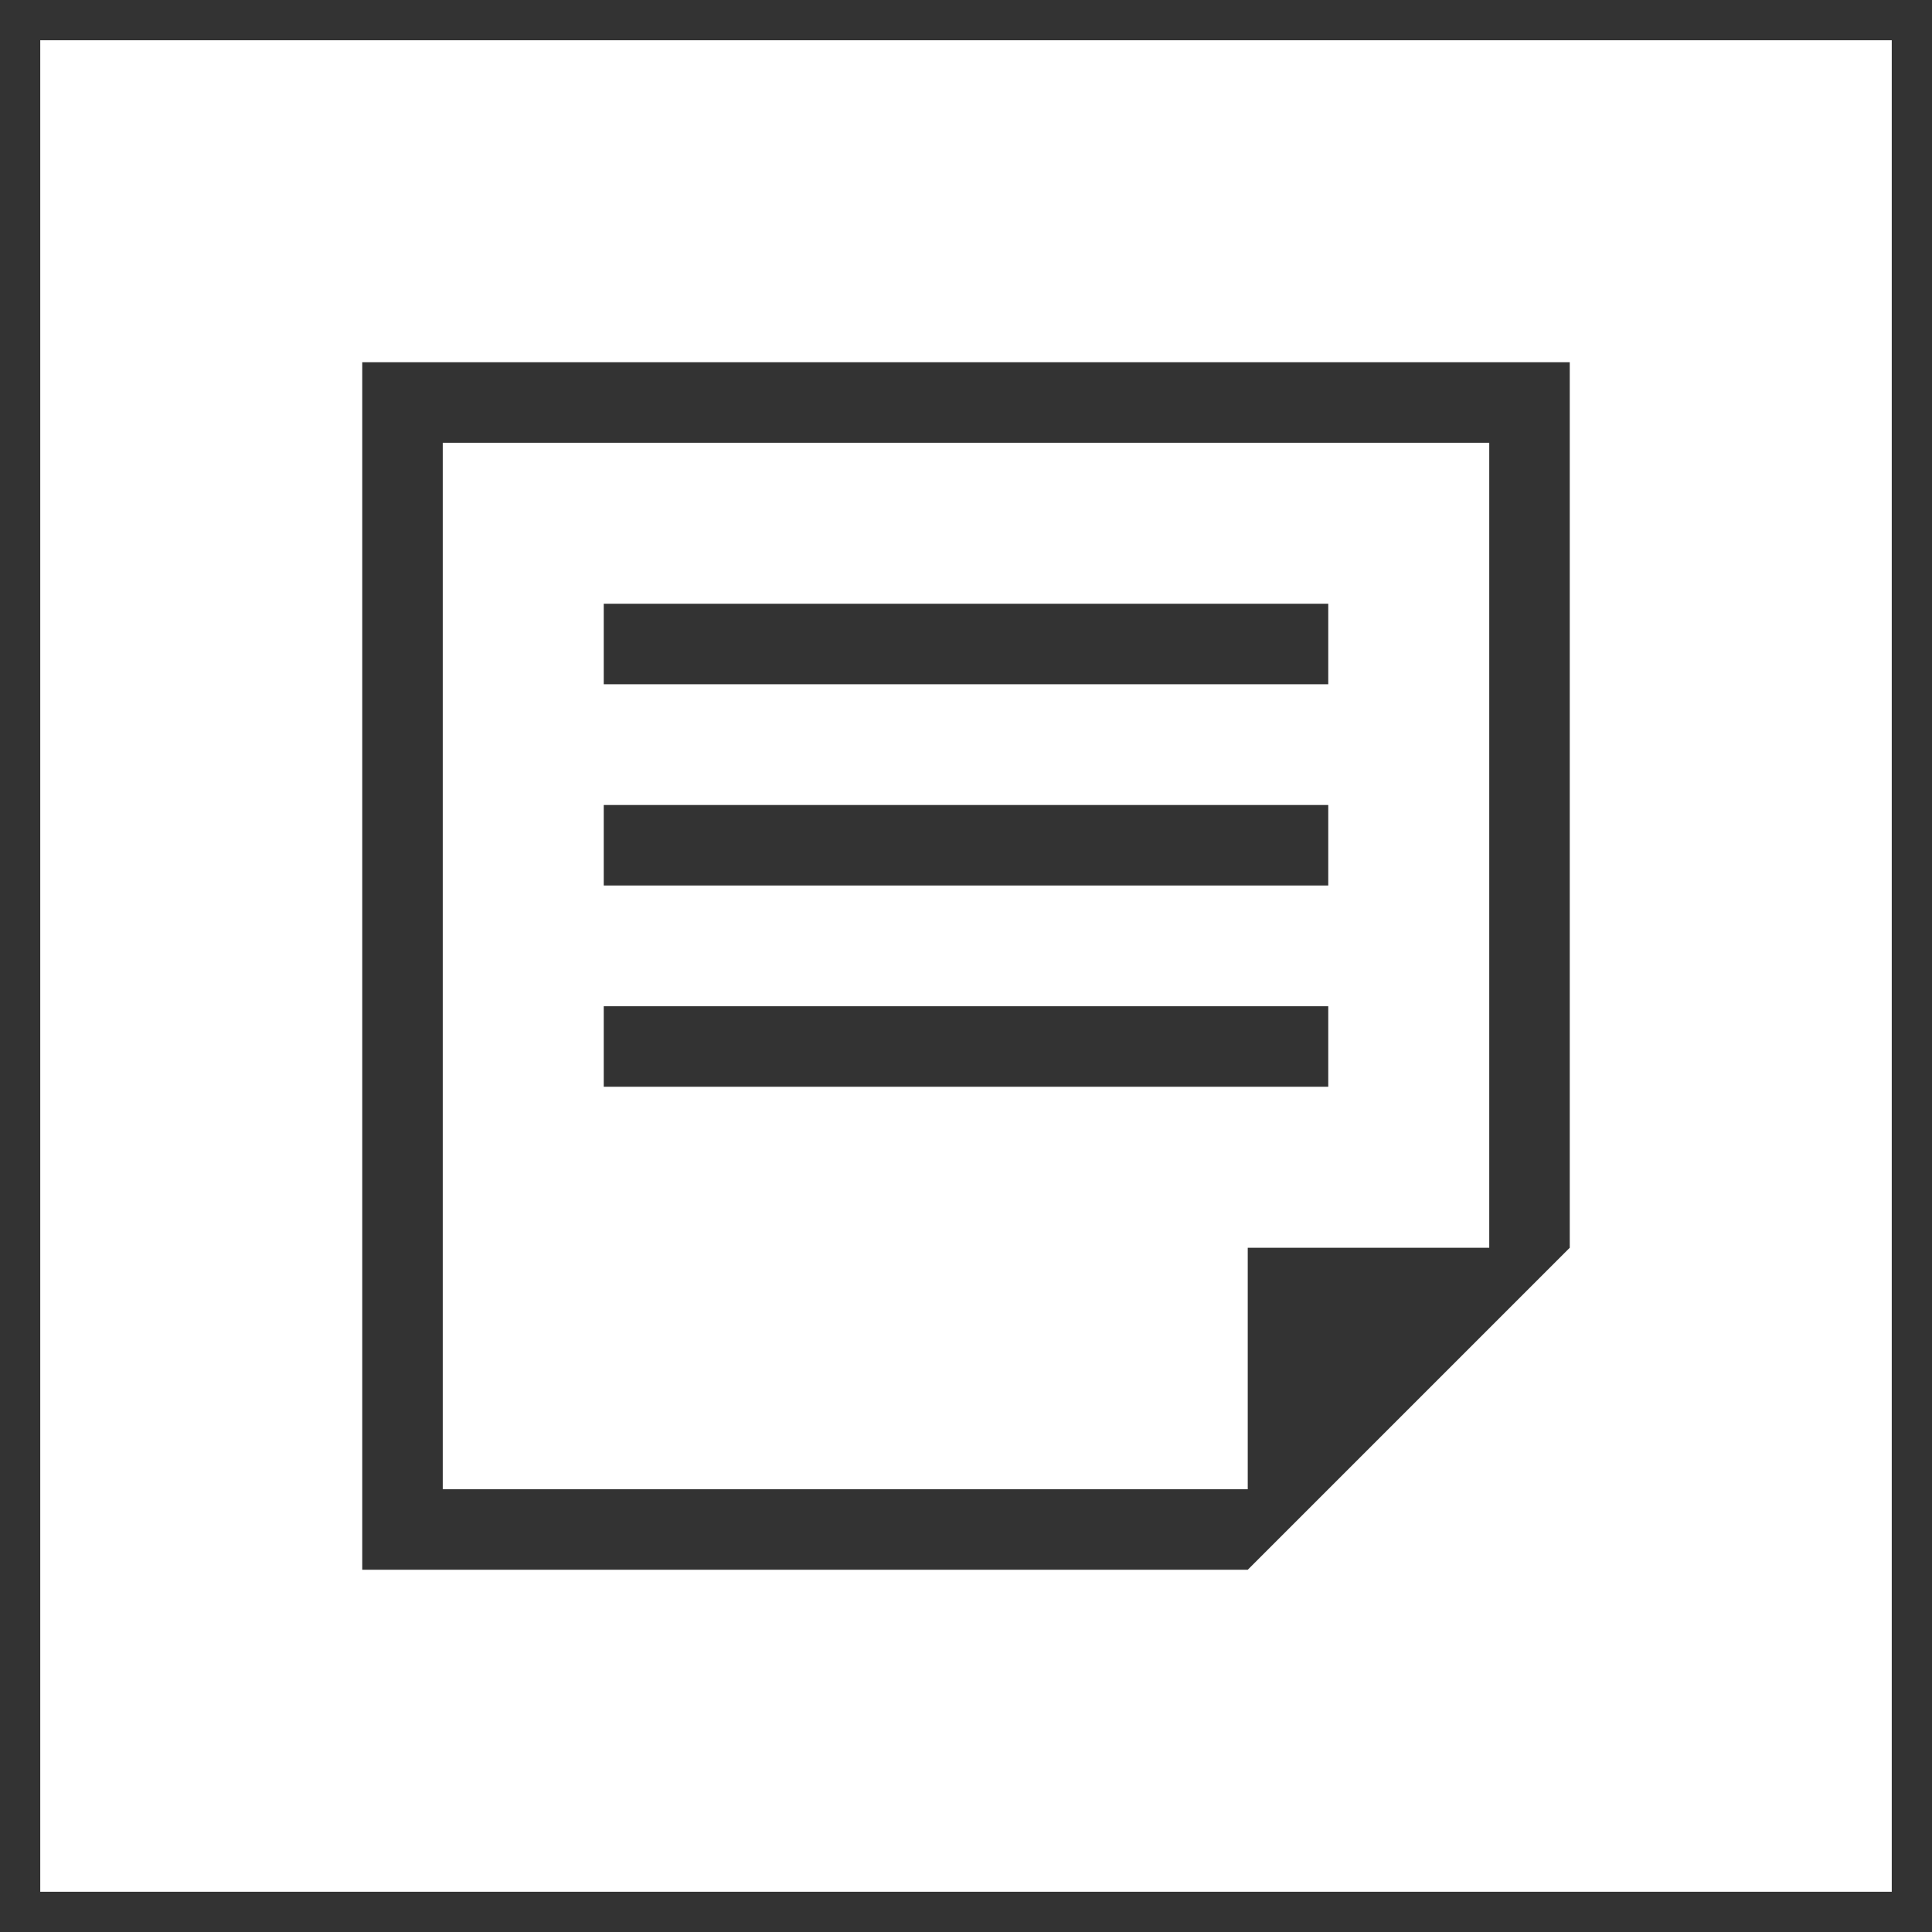
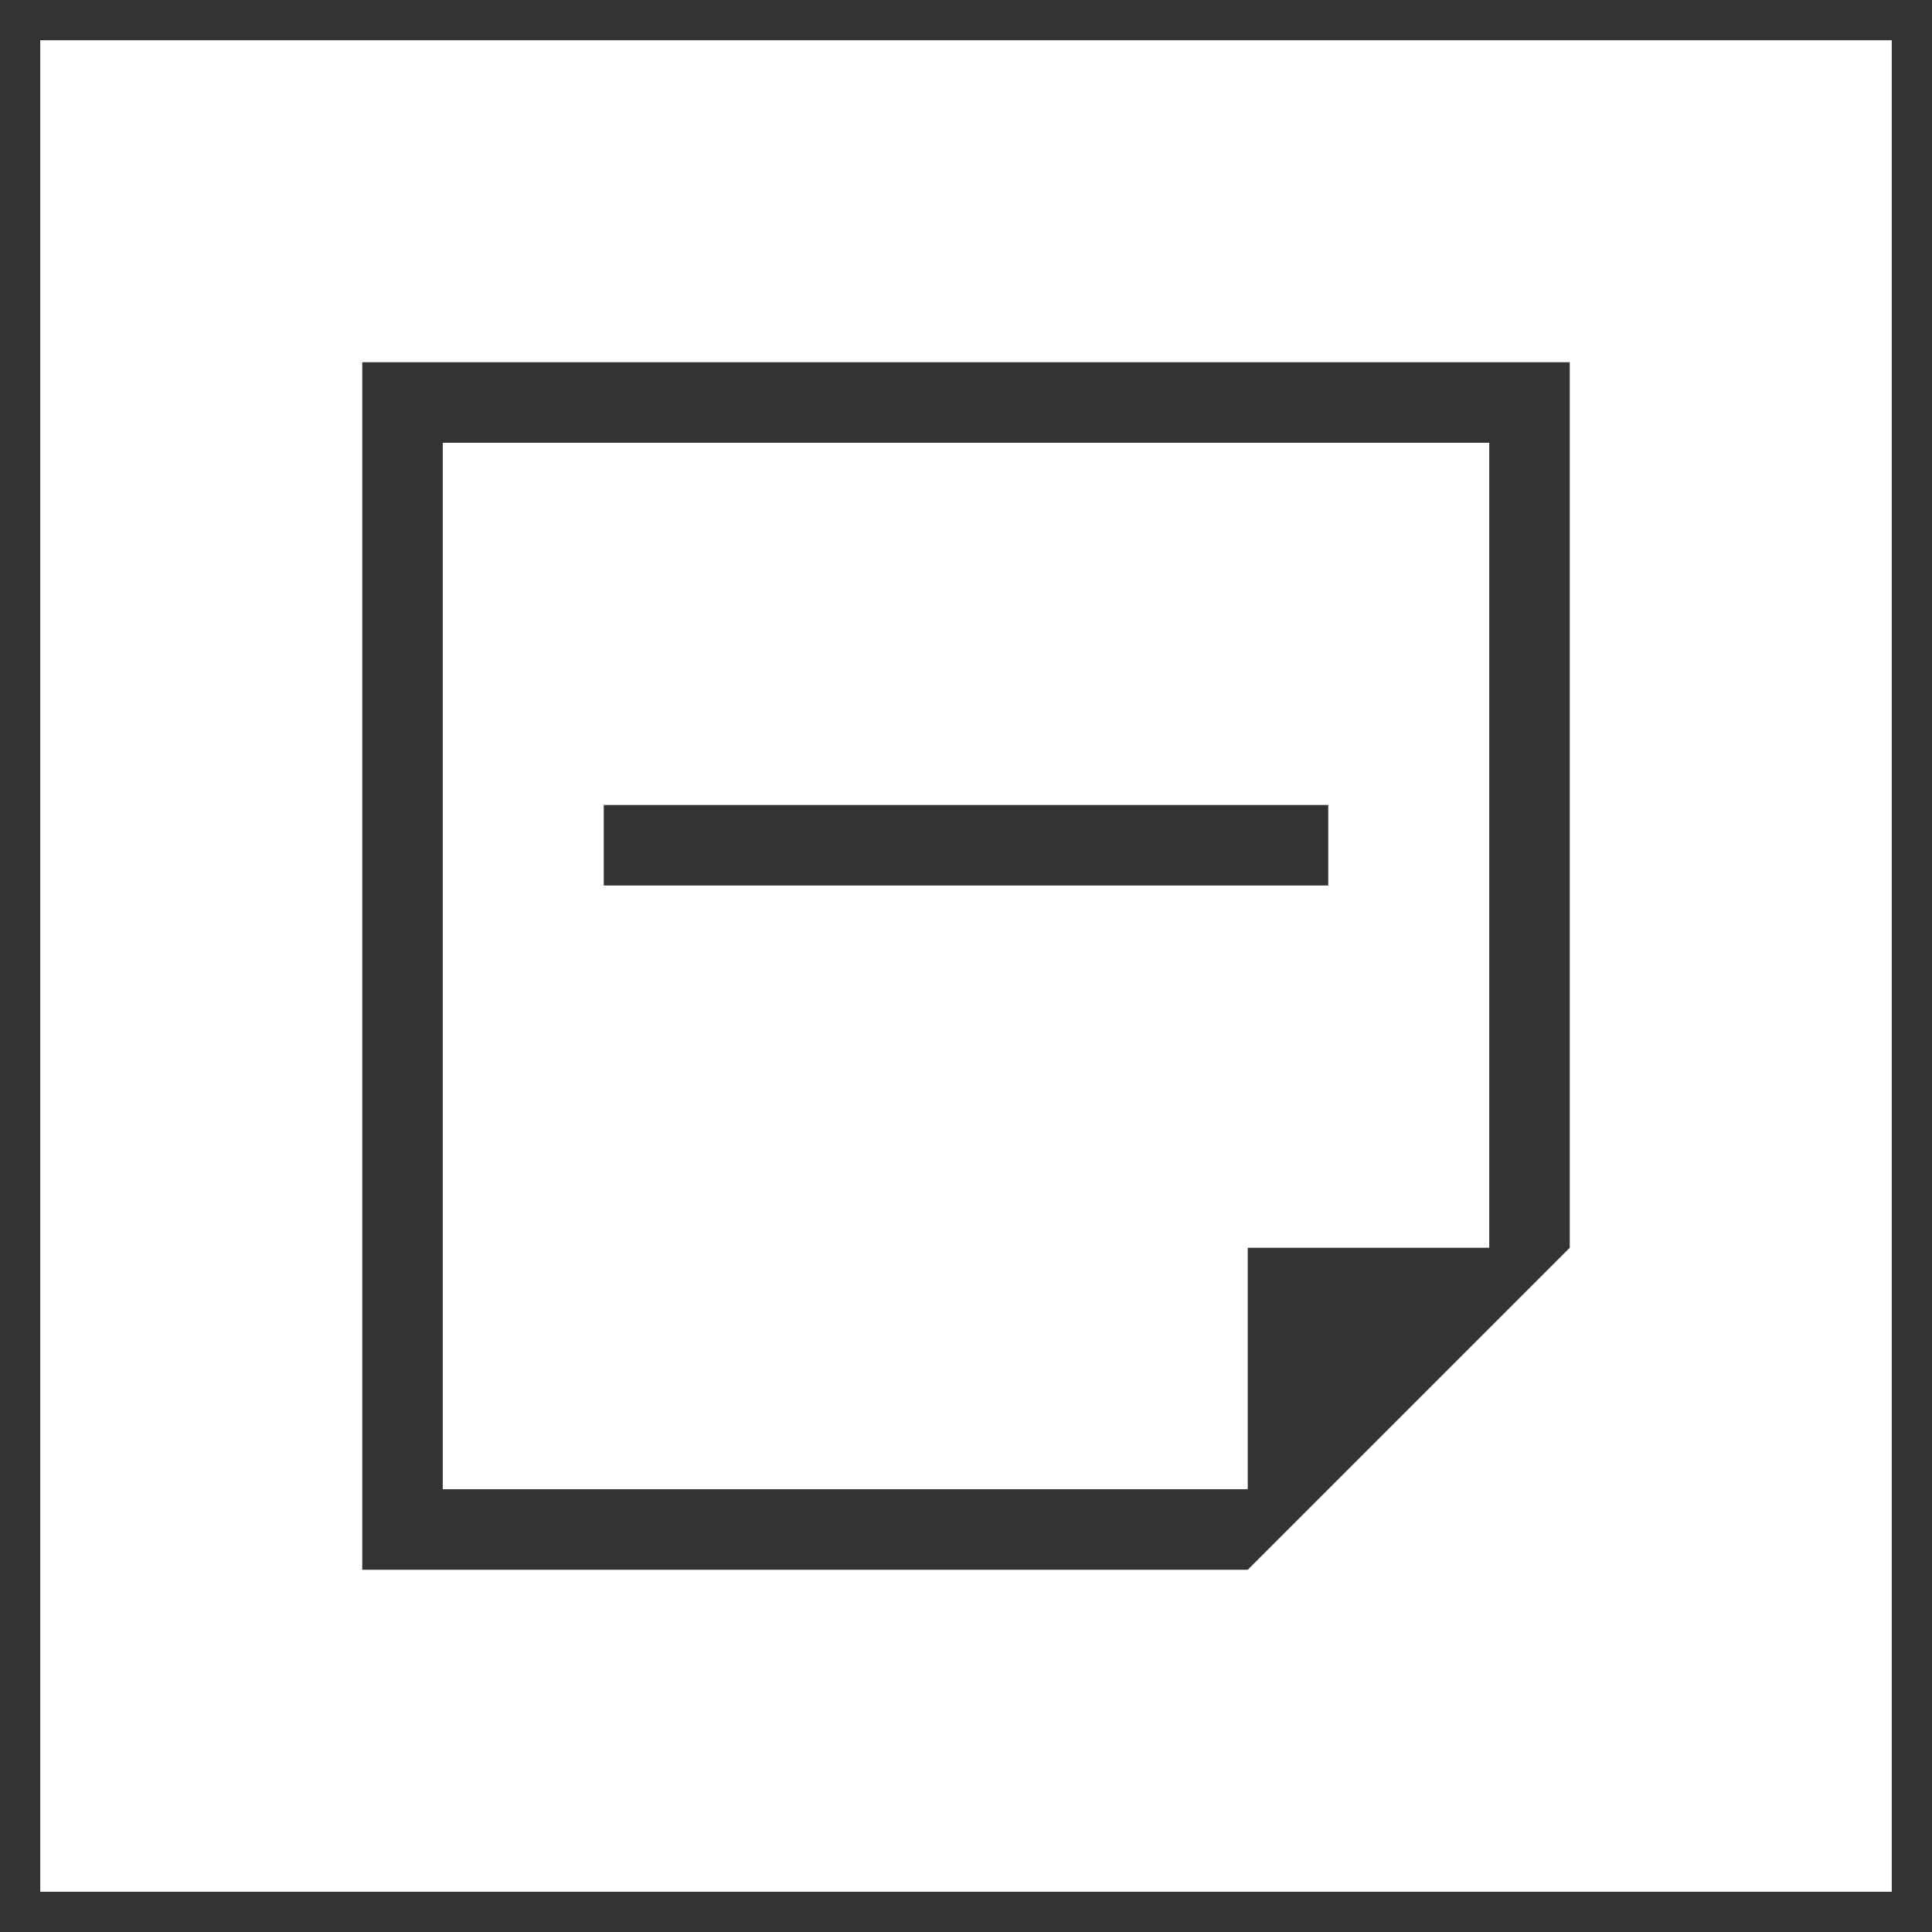
<svg xmlns="http://www.w3.org/2000/svg" id="レイヤー_1" data-name="レイヤー 1" width="48" height="48" viewBox="0 0 48 48">
  <defs>
    <style>
      .cls-1 {
        fill: #333;
      }
    </style>
  </defs>
  <path class="cls-1" d="M47,1V47H1V1H47m1-1H0V48H48V0Z" />
  <g>
    <path class="cls-1" d="M37,11V31H31v6H11V11H37m2-2H9V39H31l8-8V9Z" />
-     <rect class="cls-1" x="15" y="15" width="18" height="2" />
    <rect class="cls-1" x="15" y="20" width="18" height="2" />
-     <rect class="cls-1" x="15" y="25" width="18" height="2" />
  </g>
</svg>